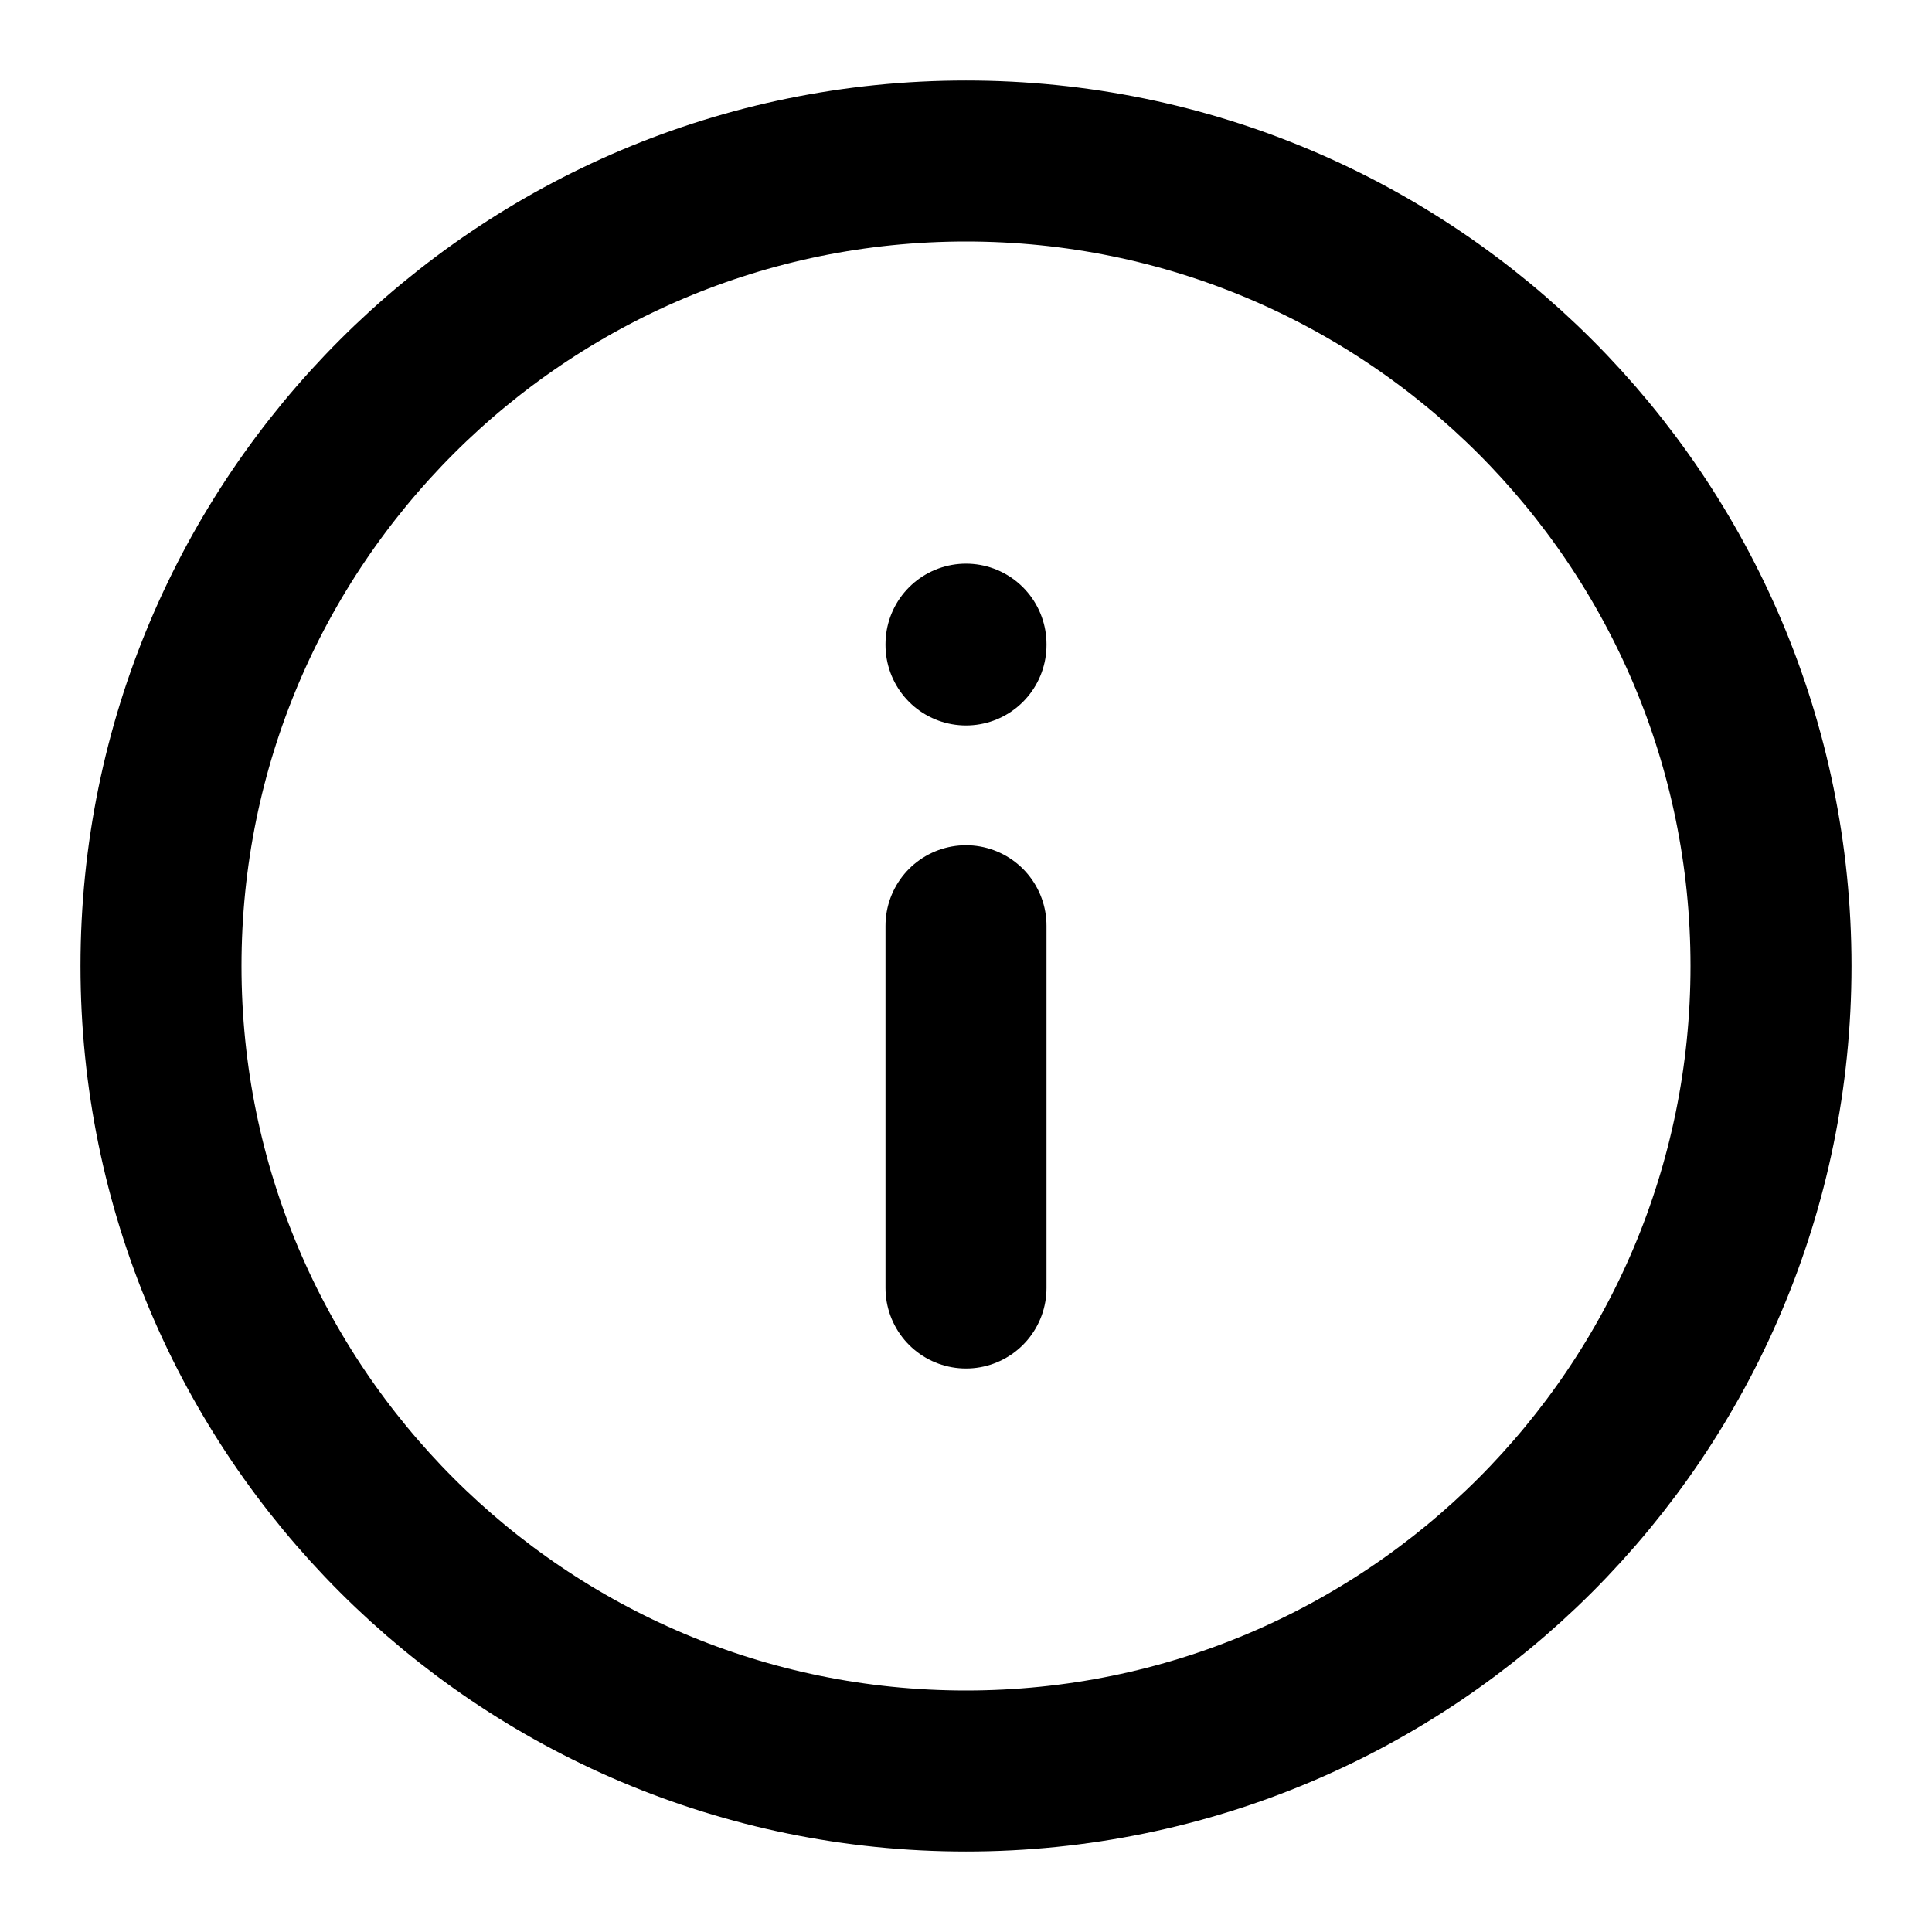
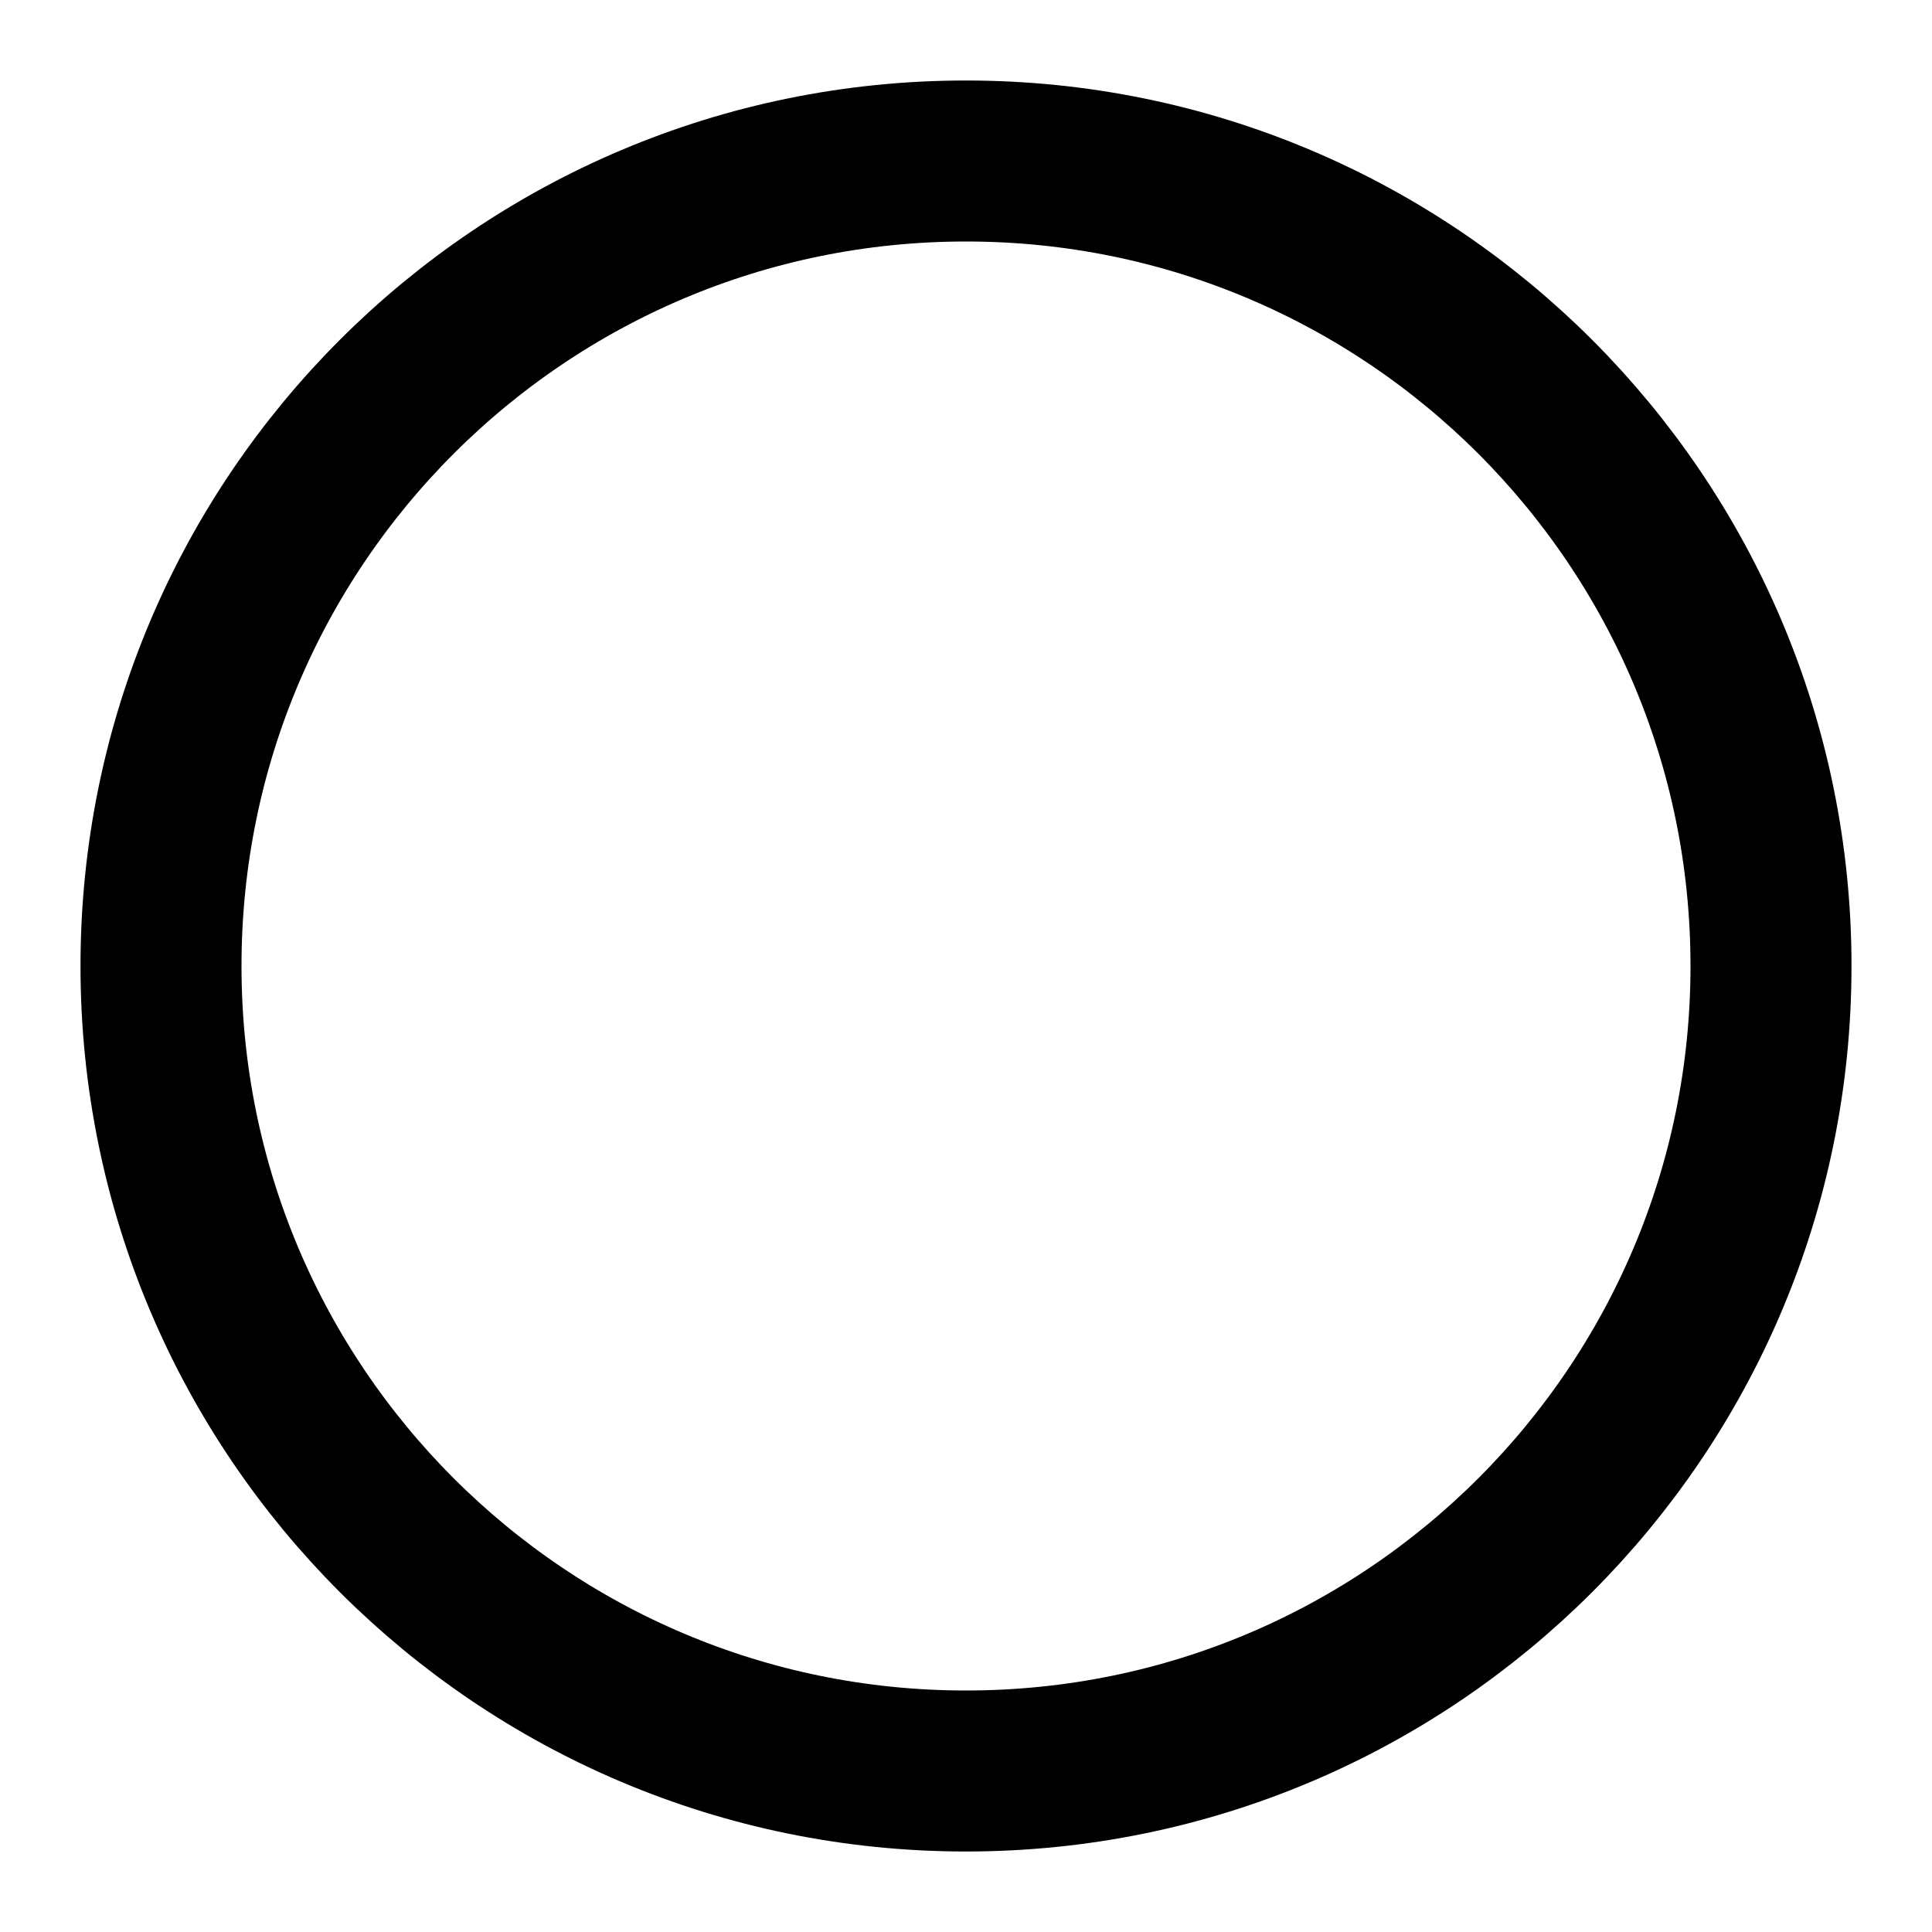
<svg xmlns="http://www.w3.org/2000/svg" width="24" height="24" viewBox="0 0 24 24" fill="none">
  <path d="M12 22C17.523 22 22 17.523 22 12C22 6.477 17.523 2 12 2C6.477 2 2 6.477 2 12C2 17.523 6.477 22 12 22Z" stroke="black" stroke-width="2" stroke-linecap="round" stroke-linejoin="round" />
-   <path d="M12 16V11.5" stroke="black" stroke-width="2" stroke-linecap="round" stroke-linejoin="round" />
-   <path d="M12 8.012V8.002" stroke="black" stroke-width="2" stroke-linecap="round" stroke-linejoin="round" />
</svg>